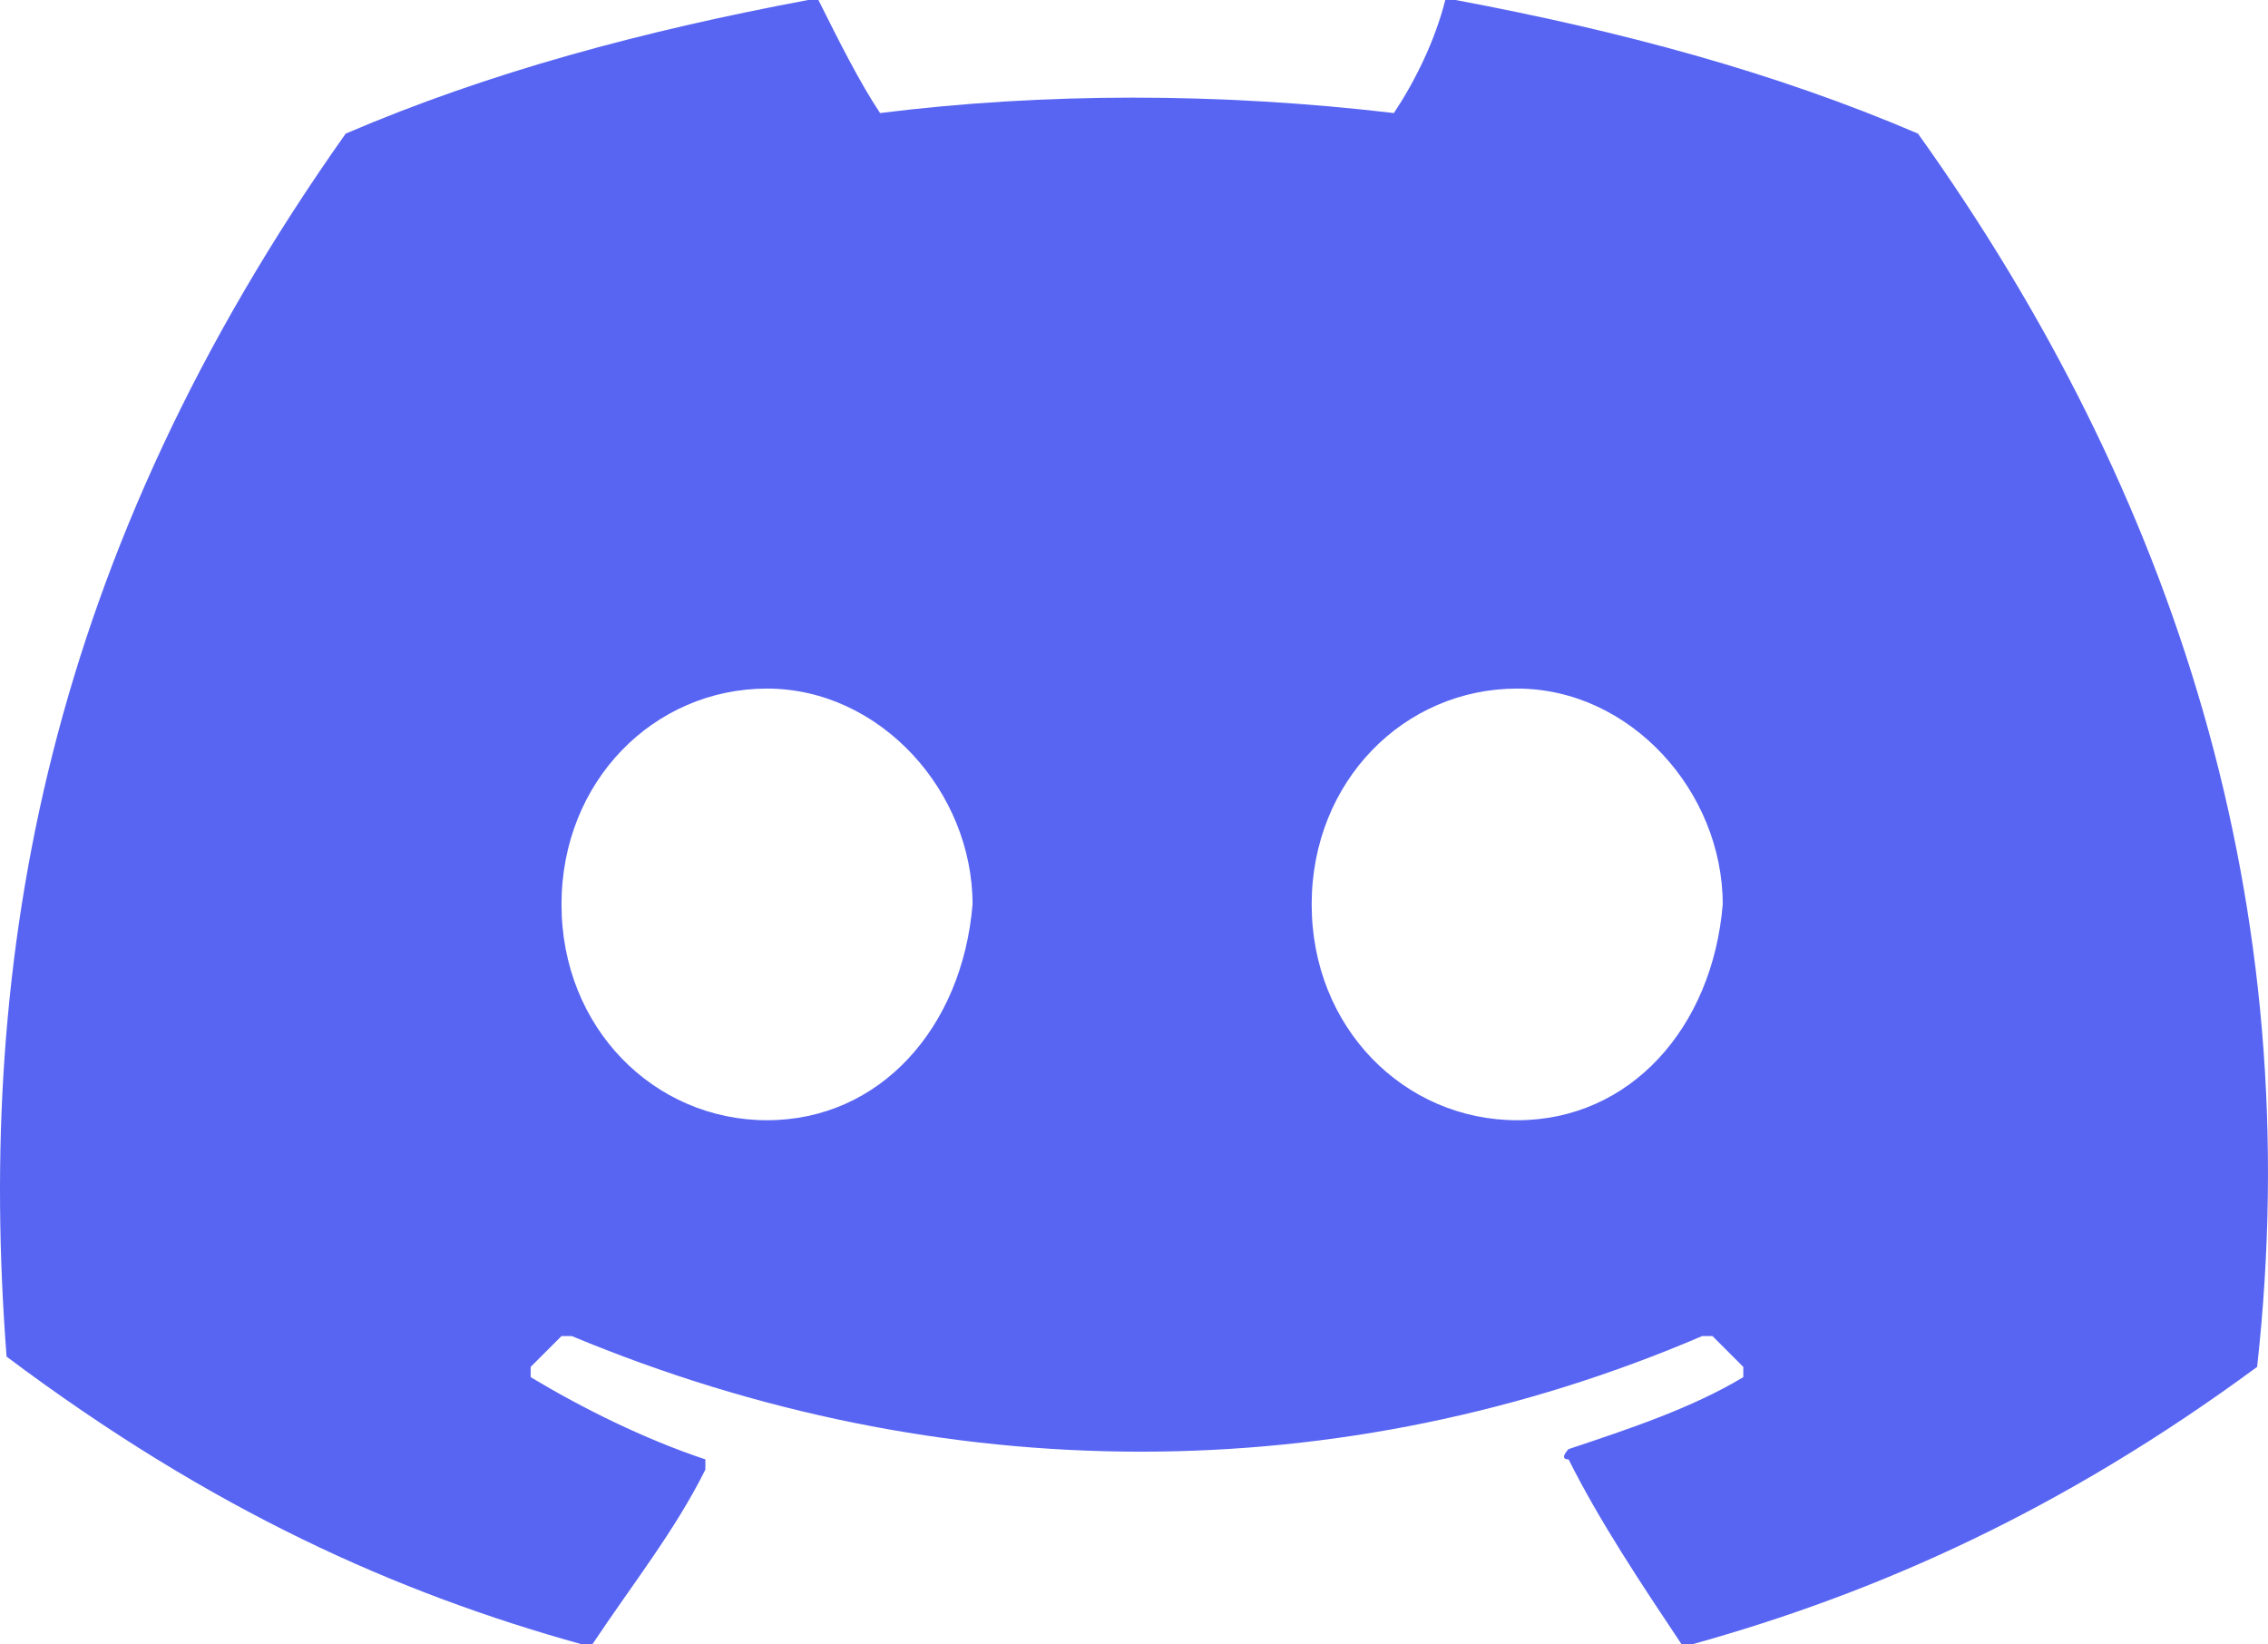
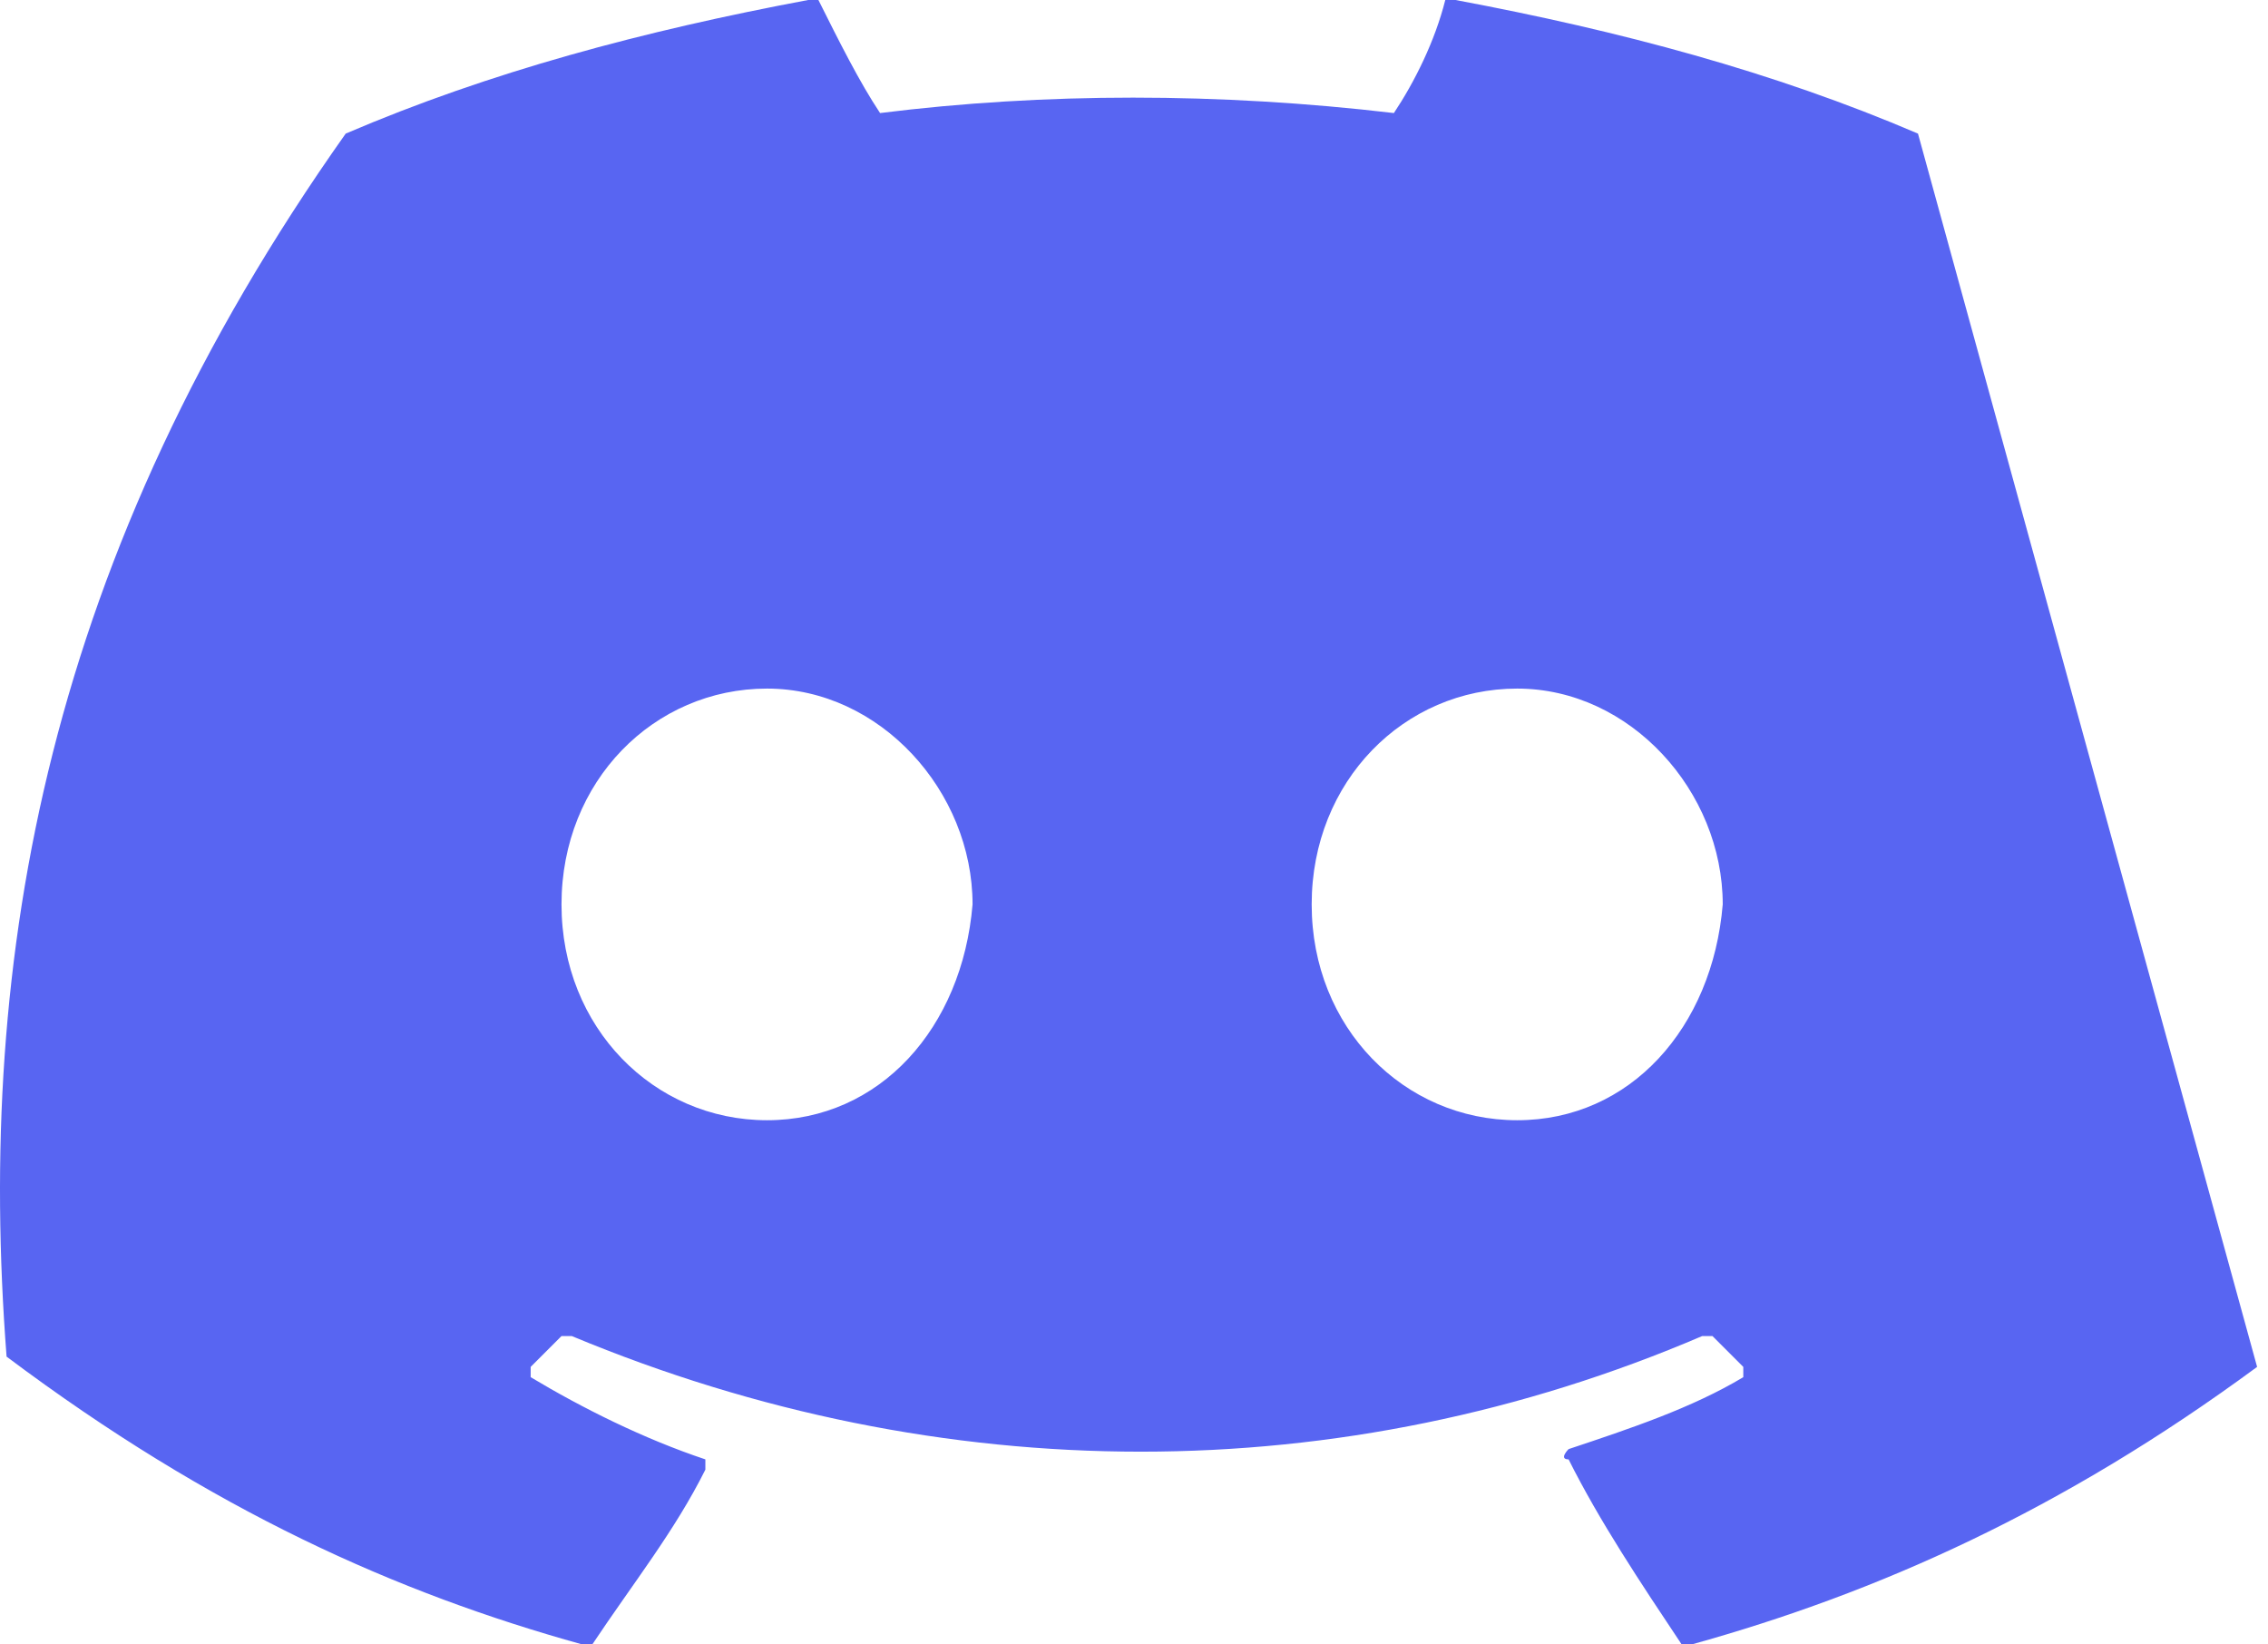
<svg xmlns="http://www.w3.org/2000/svg" xmlns:ns1="http://sodipodi.sourceforge.net/DTD/sodipodi-0.dtd" xmlns:ns2="http://www.inkscape.org/namespaces/inkscape" version="1.1" id="Calque_1" x="0px" y="0px" viewBox="0 0 22.07 16" xml:space="preserve" ns1:docname="discord.svg" width="22.07" height="16" ns2:version="1.2.2 (732a01da63, 2022-12-09)">
  <defs id="defs11" />
  <ns1:namedview id="namedview9" pagecolor="#ffffff" bordercolor="#666666" borderopacity="1.0" ns2:showpageshadow="2" ns2:pageopacity="0.0" ns2:pagecheckerboard="0" ns2:deskcolor="#d1d1d1" showgrid="false" ns2:zoom="25.675" ns2:cx="6.2512171" ns2:cy="8.0038948" ns2:window-width="3440" ns2:window-height="1373" ns2:window-x="-9" ns2:window-y="-9" ns2:window-maximized="1" ns2:current-layer="Calque_1" />
  <style type="text/css" id="style2">
	.st0{fill:#5865F2;}
</style>
  <g id="Responsive" transform="translate(-8.936,-12)">
    <g id="Galaxy-S10_x2B_-Copy-12" transform="translate(-109,-645)">
      <g id="Discord-Logo-Color" transform="translate(131,667)">
-         <path id="Shape" class="st0" d="m 5.6,-8.7 c -1.4,-0.6 -2.9,-1 -4.5,-1.3 0,0 -0.1,0 -0.1,0 -0.1,0.4 -0.3,0.8 -0.5,1.1 -1.7,-0.2 -3.4,-0.2 -5,0 -0.2,-0.3 -0.4,-0.7 -0.6,-1.1 0,0 0,0 -0.1,0 -1.6,0.3 -3.1,0.7 -4.5,1.3 0,0 0,0 0,0 -2.9,4.1 -3.6,8 -3.3,11.9 0,0 0,0 0,0 2,1.5 3.8,2.3 5.6,2.8 0,0 0.1,0 0.1,0 0.4,-0.6 0.8,-1.1 1.1,-1.7 0,0 0,-0.1 0,-0.1 C -6.8,4 -7.4,3.7 -7.9,3.4 c 0,0 0,-0.1 0,-0.1 0.1,-0.1 0.2,-0.2 0.3,-0.3 0,0 0,0 0.1,0 3.6,1.5 7.5,1.5 11,0 0,0 0.1,0 0.1,0 0.1,0.1 0.2,0.2 0.3,0.3 0,0 0,0.1 0,0.1 -0.5,0.3 -1.1,0.5 -1.7,0.7 0,0 -0.1,0.1 0,0.1 0.3,0.6 0.7,1.2 1.1,1.8 0,0 0,0 0.1,0 C 5.2,5.5 7,4.7 8.9,3.3 c 0,0 0,0 0,0 0.5,-4.5 -0.8,-8.5 -3.3,-12 0,0 0,0 0,0 z M -5.6,0.9 c -1.1,0 -2,-0.9 -2,-2.1 0,-1.2 0.9,-2.1 2,-2.1 1.1,0 2,1 2,2.1 -0.1,1.2 -0.9,2.1 -2,2.1 z m 7.3,0 c -1.1,0 -2,-0.9 -2,-2.1 0,-1.2 0.9,-2.1 2,-2.1 1.1,0 2,1 2,2.1 C 3.6,0 2.8,0.9 1.7,0.9 Z" />
+         <path id="Shape" class="st0" d="m 5.6,-8.7 c -1.4,-0.6 -2.9,-1 -4.5,-1.3 0,0 -0.1,0 -0.1,0 -0.1,0.4 -0.3,0.8 -0.5,1.1 -1.7,-0.2 -3.4,-0.2 -5,0 -0.2,-0.3 -0.4,-0.7 -0.6,-1.1 0,0 0,0 -0.1,0 -1.6,0.3 -3.1,0.7 -4.5,1.3 0,0 0,0 0,0 -2.9,4.1 -3.6,8 -3.3,11.9 0,0 0,0 0,0 2,1.5 3.8,2.3 5.6,2.8 0,0 0.1,0 0.1,0 0.4,-0.6 0.8,-1.1 1.1,-1.7 0,0 0,-0.1 0,-0.1 C -6.8,4 -7.4,3.7 -7.9,3.4 c 0,0 0,-0.1 0,-0.1 0.1,-0.1 0.2,-0.2 0.3,-0.3 0,0 0,0 0.1,0 3.6,1.5 7.5,1.5 11,0 0,0 0.1,0 0.1,0 0.1,0.1 0.2,0.2 0.3,0.3 0,0 0,0.1 0,0.1 -0.5,0.3 -1.1,0.5 -1.7,0.7 0,0 -0.1,0.1 0,0.1 0.3,0.6 0.7,1.2 1.1,1.8 0,0 0,0 0.1,0 C 5.2,5.5 7,4.7 8.9,3.3 z M -5.6,0.9 c -1.1,0 -2,-0.9 -2,-2.1 0,-1.2 0.9,-2.1 2,-2.1 1.1,0 2,1 2,2.1 -0.1,1.2 -0.9,2.1 -2,2.1 z m 7.3,0 c -1.1,0 -2,-0.9 -2,-2.1 0,-1.2 0.9,-2.1 2,-2.1 1.1,0 2,1 2,2.1 C 3.6,0 2.8,0.9 1.7,0.9 Z" />
      </g>
    </g>
  </g>
</svg>